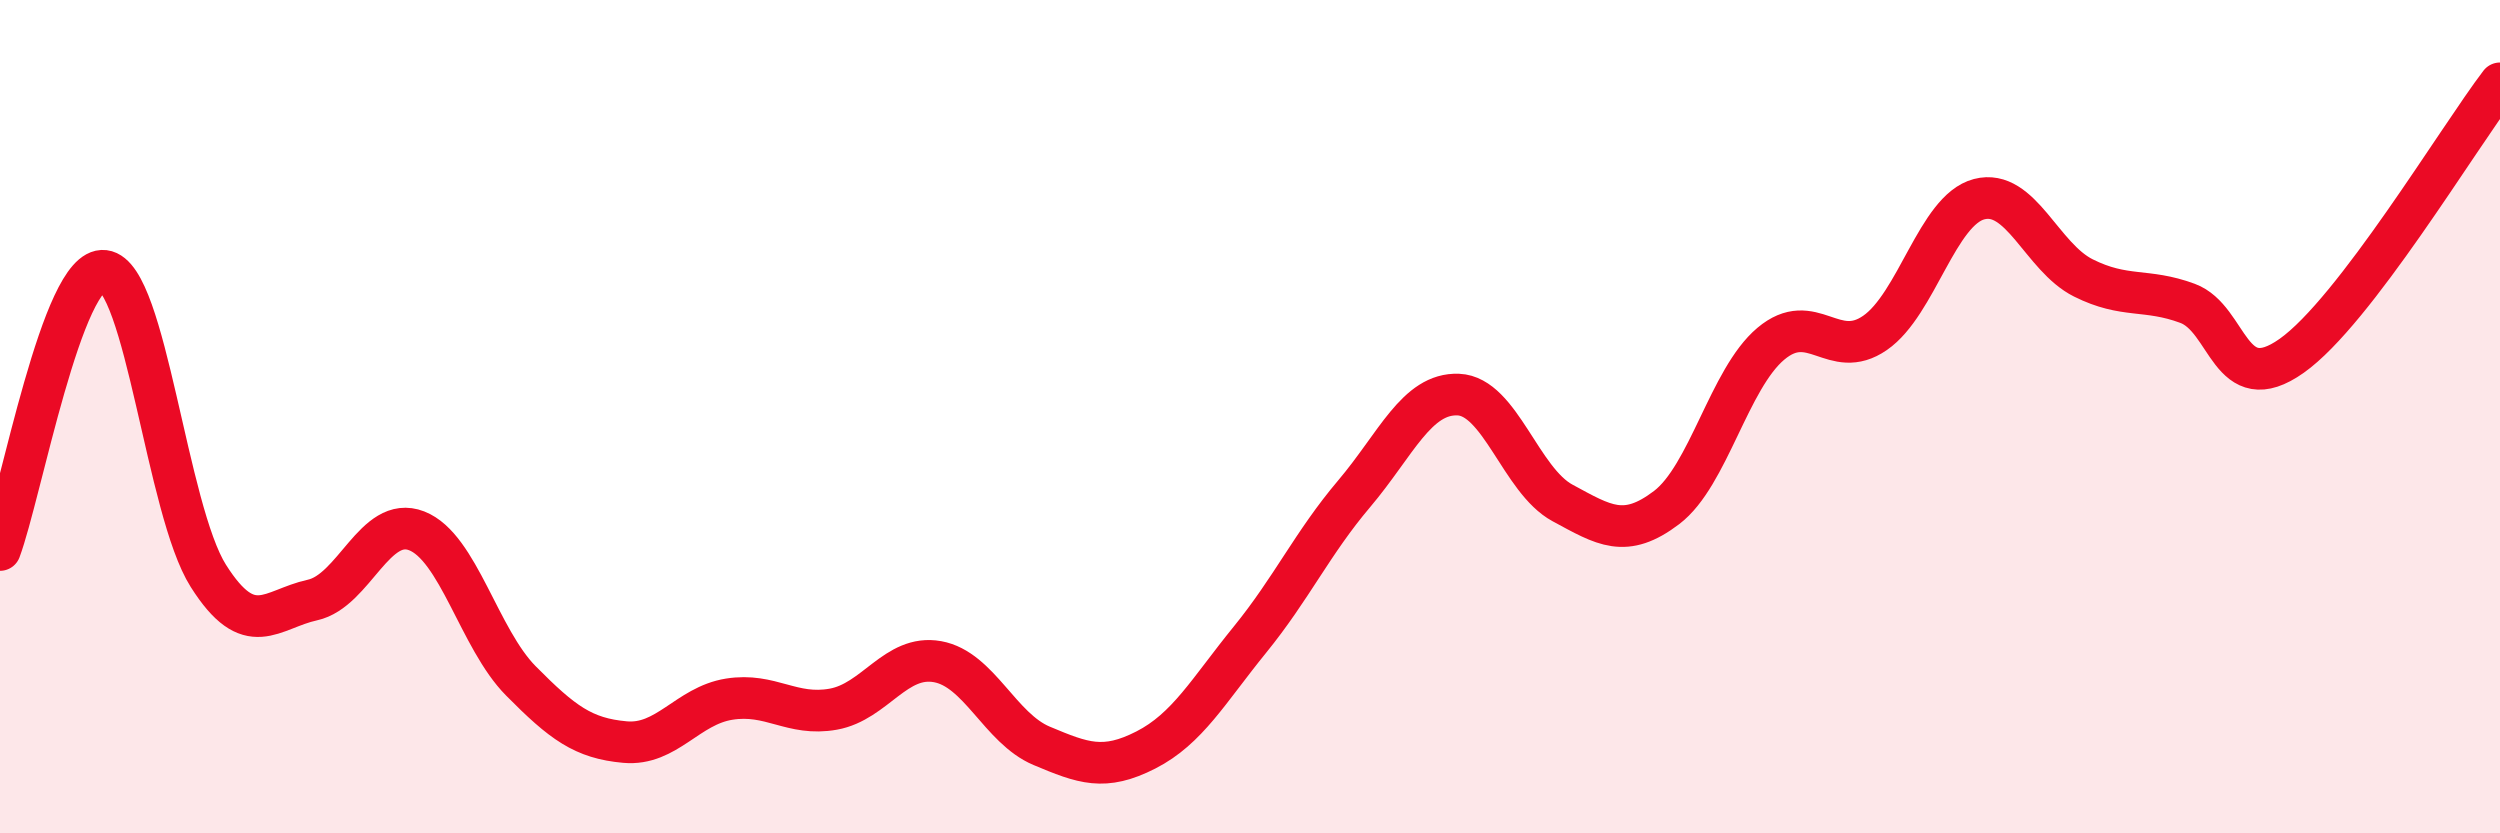
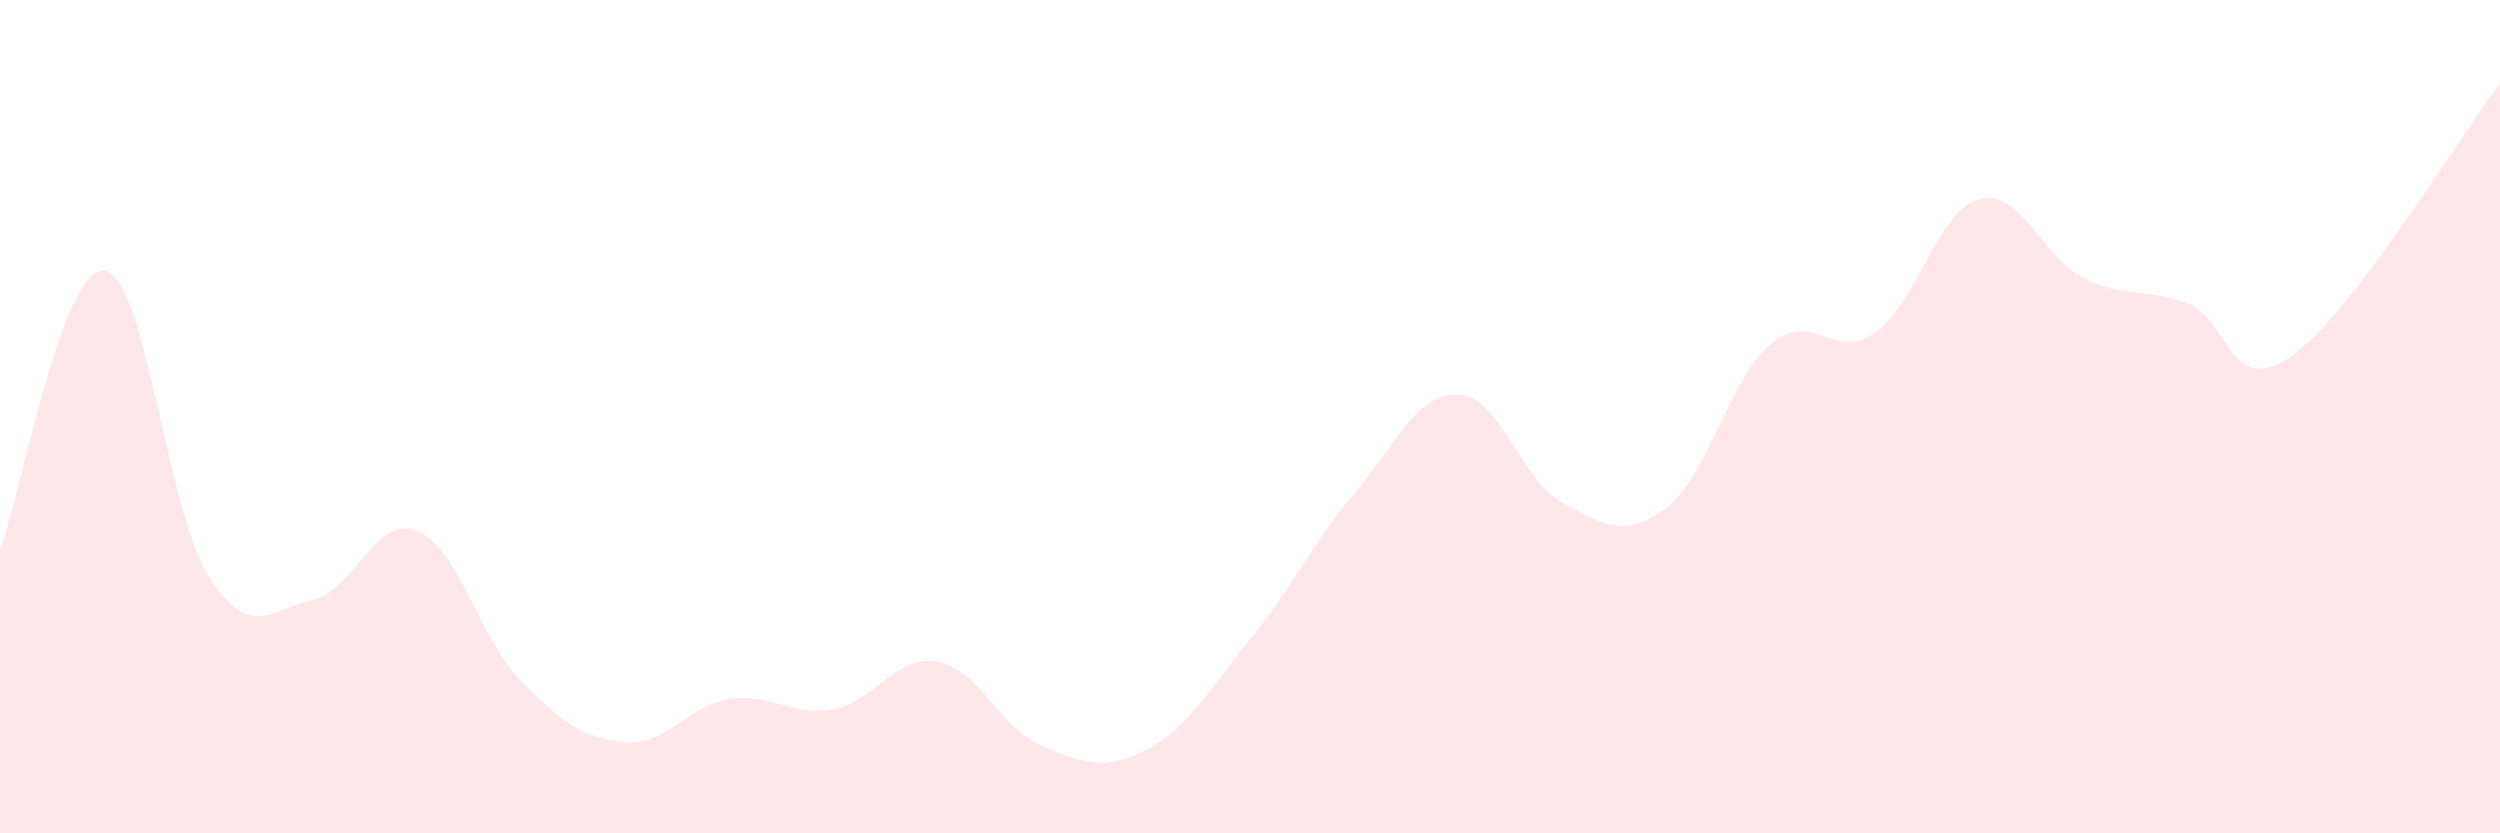
<svg xmlns="http://www.w3.org/2000/svg" width="60" height="20" viewBox="0 0 60 20">
  <path d="M 0,13.2 C 0.5,11.86 1.5,6.38 2.5,6.5 C 3.5,6.62 4,12.24 5,13.82 C 6,15.4 6.5,14.62 7.5,14.4 C 8.5,14.18 9,12.35 10,12.74 C 11,13.13 11.5,15.33 12.5,16.34 C 13.5,17.35 14,17.72 15,17.81 C 16,17.9 16.5,16.94 17.5,16.78 C 18.5,16.62 19,17.2 20,17.02 C 21,16.84 21.5,15.7 22.5,15.88 C 23.5,16.06 24,17.48 25,17.9 C 26,18.32 26.5,18.51 27.5,18 C 28.5,17.49 29,16.58 30,15.35 C 31,14.12 31.5,13.03 32.5,11.85 C 33.5,10.67 34,9.43 35,9.47 C 36,9.51 36.5,11.53 37.5,12.07 C 38.5,12.61 39,12.94 40,12.18 C 41,11.42 41.5,9.09 42.5,8.25 C 43.5,7.41 44,8.68 45,7.99 C 46,7.3 46.5,5.04 47.5,4.78 C 48.5,4.52 49,6.17 50,6.67 C 51,7.17 51.5,6.91 52.5,7.28 C 53.5,7.65 53.5,9.6 55,8.54 C 56.5,7.48 59,3.31 60,2L60 20L0 20Z" fill="#EB0A25" opacity="0.1" stroke-linecap="round" stroke-linejoin="round" />
-   <path d="M 0,13.2 C 0.5,11.86 1.5,6.38 2.5,6.5 C 3.5,6.62 4,12.24 5,13.82 C 6,15.4 6.5,14.62 7.5,14.4 C 8.5,14.18 9,12.35 10,12.74 C 11,13.13 11.5,15.33 12.5,16.34 C 13.5,17.35 14,17.72 15,17.81 C 16,17.9 16.5,16.94 17.5,16.78 C 18.5,16.62 19,17.2 20,17.02 C 21,16.84 21.5,15.7 22.5,15.88 C 23.5,16.06 24,17.48 25,17.9 C 26,18.32 26.5,18.51 27.5,18 C 28.5,17.49 29,16.58 30,15.35 C 31,14.12 31.5,13.03 32.5,11.85 C 33.5,10.67 34,9.43 35,9.47 C 36,9.51 36.5,11.53 37.5,12.07 C 38.5,12.61 39,12.94 40,12.18 C 41,11.42 41.5,9.09 42.5,8.25 C 43.5,7.41 44,8.68 45,7.99 C 46,7.3 46.5,5.04 47.5,4.78 C 48.5,4.52 49,6.17 50,6.67 C 51,7.17 51.5,6.91 52.5,7.28 C 53.5,7.65 53.5,9.6 55,8.54 C 56.5,7.48 59,3.31 60,2" stroke="#EB0A25" stroke-width="1" fill="none" stroke-linecap="round" stroke-linejoin="round" />
</svg>